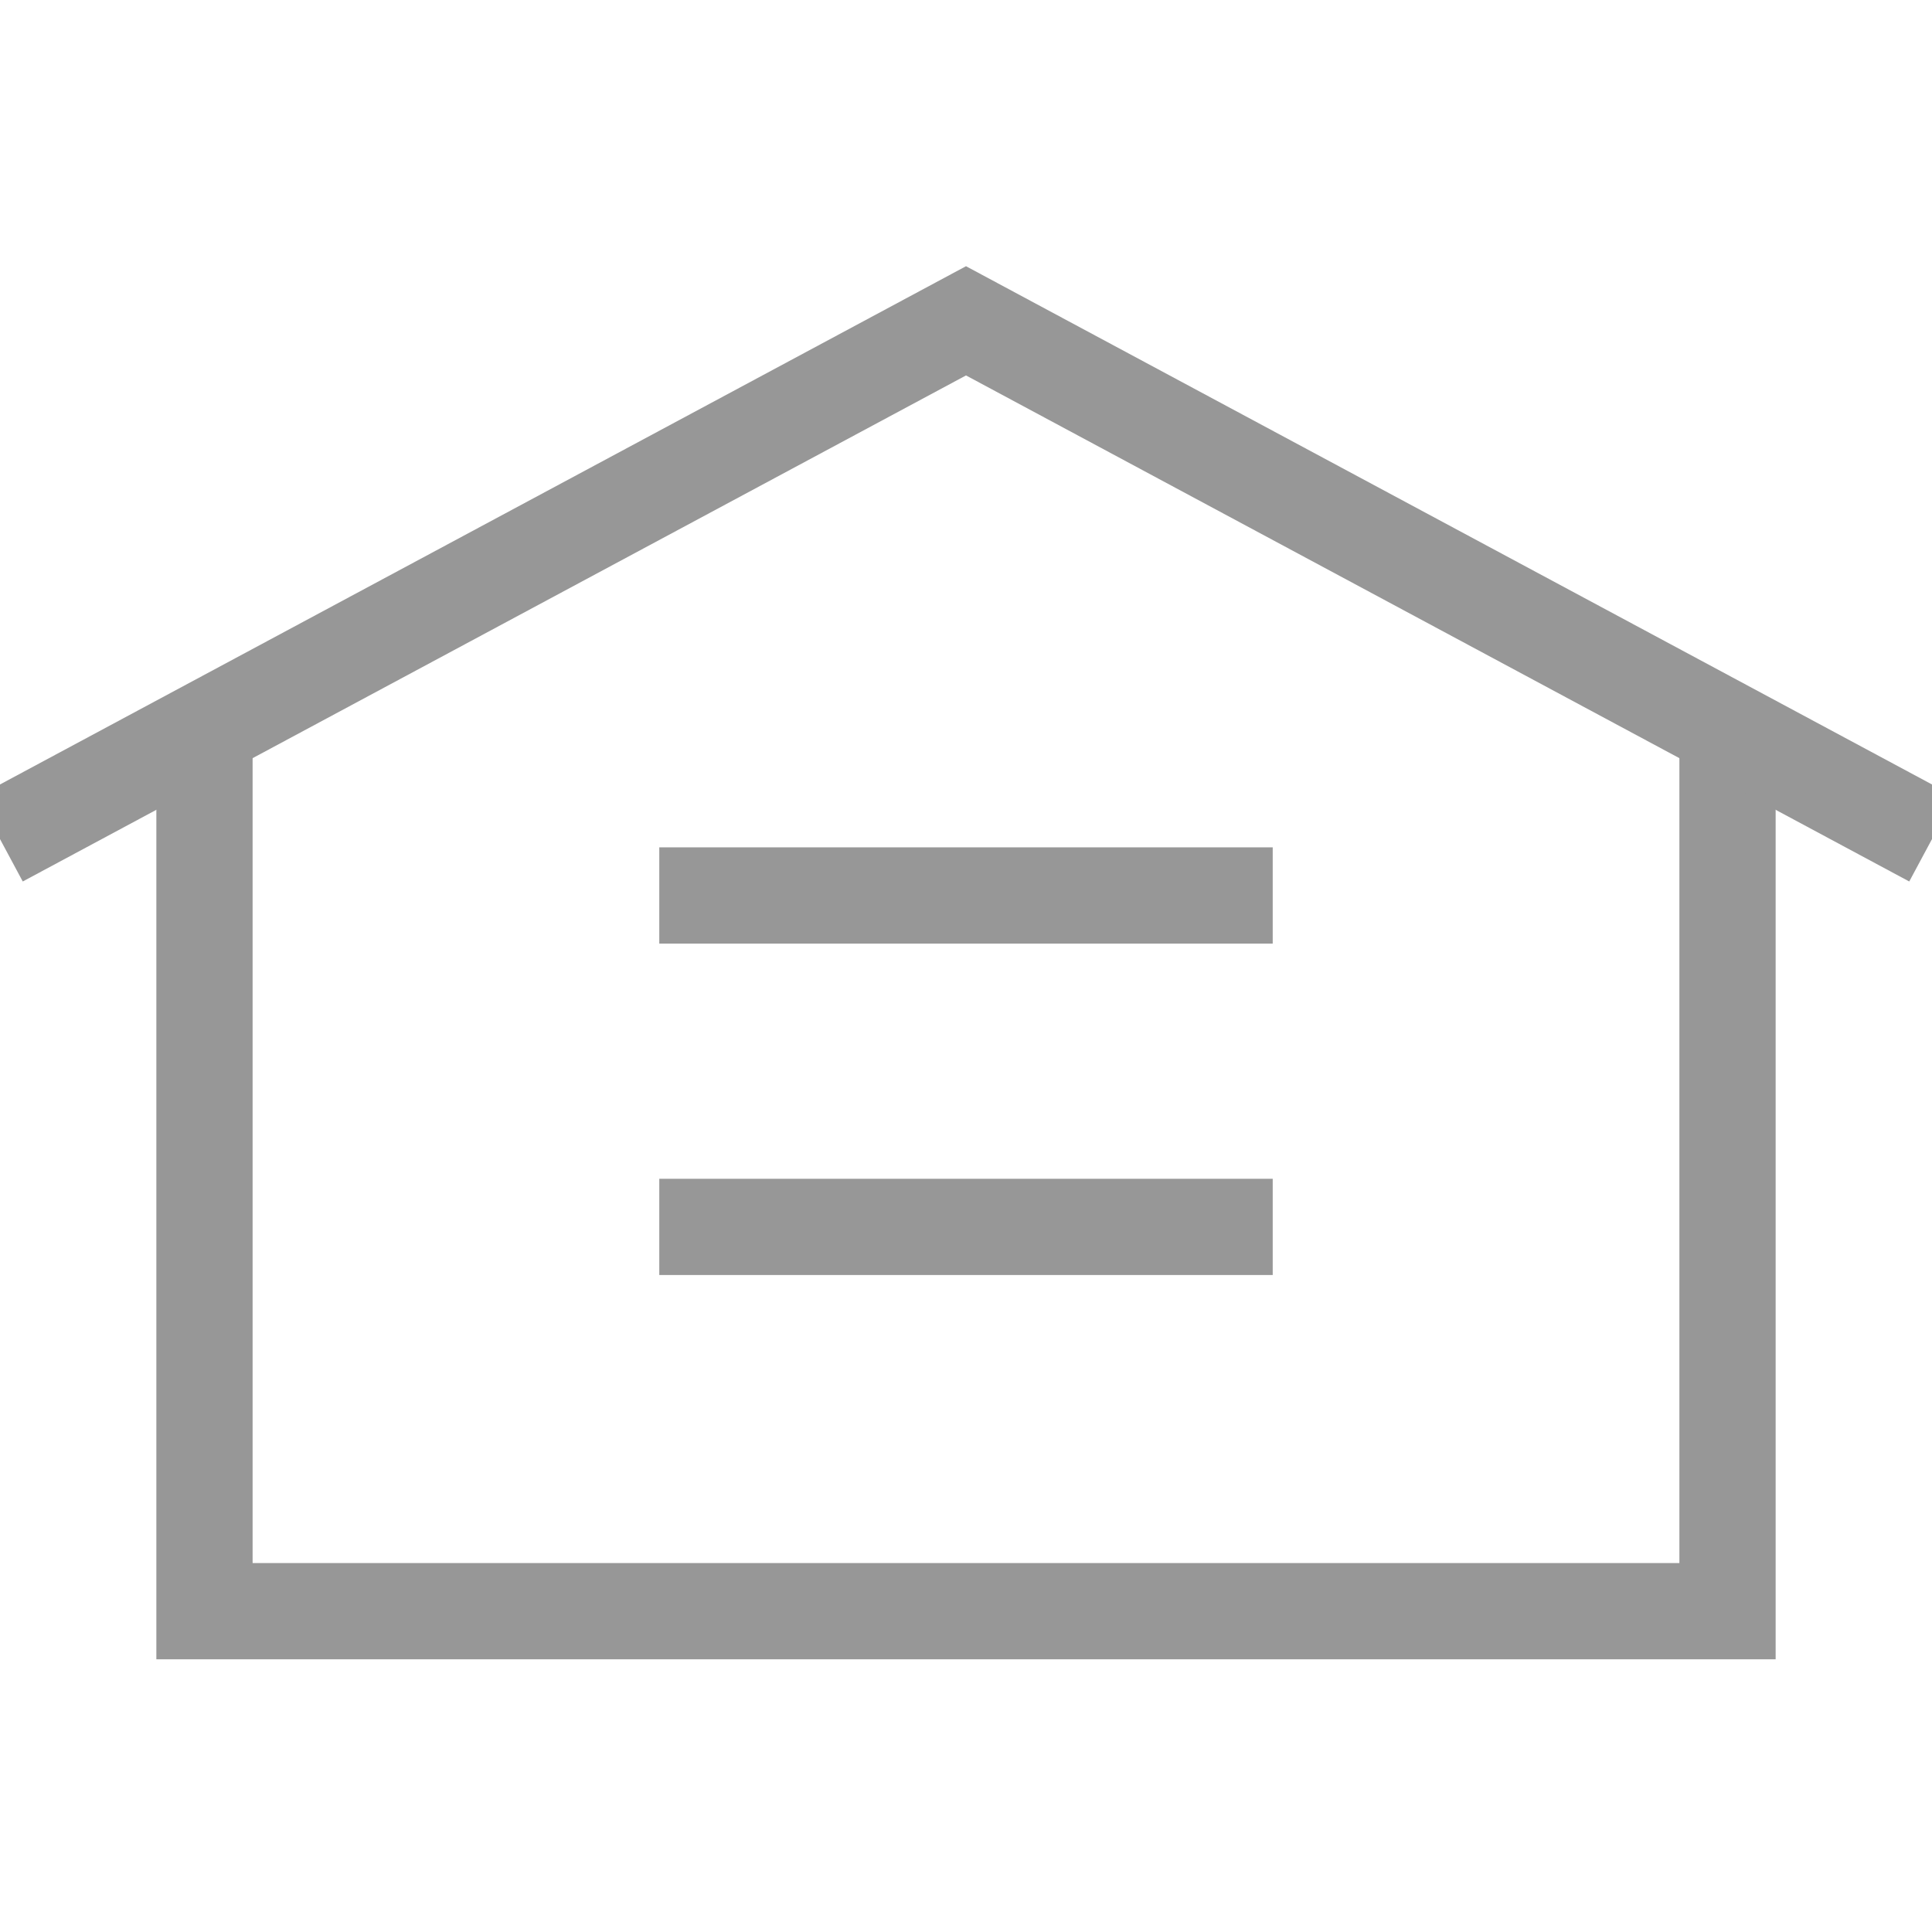
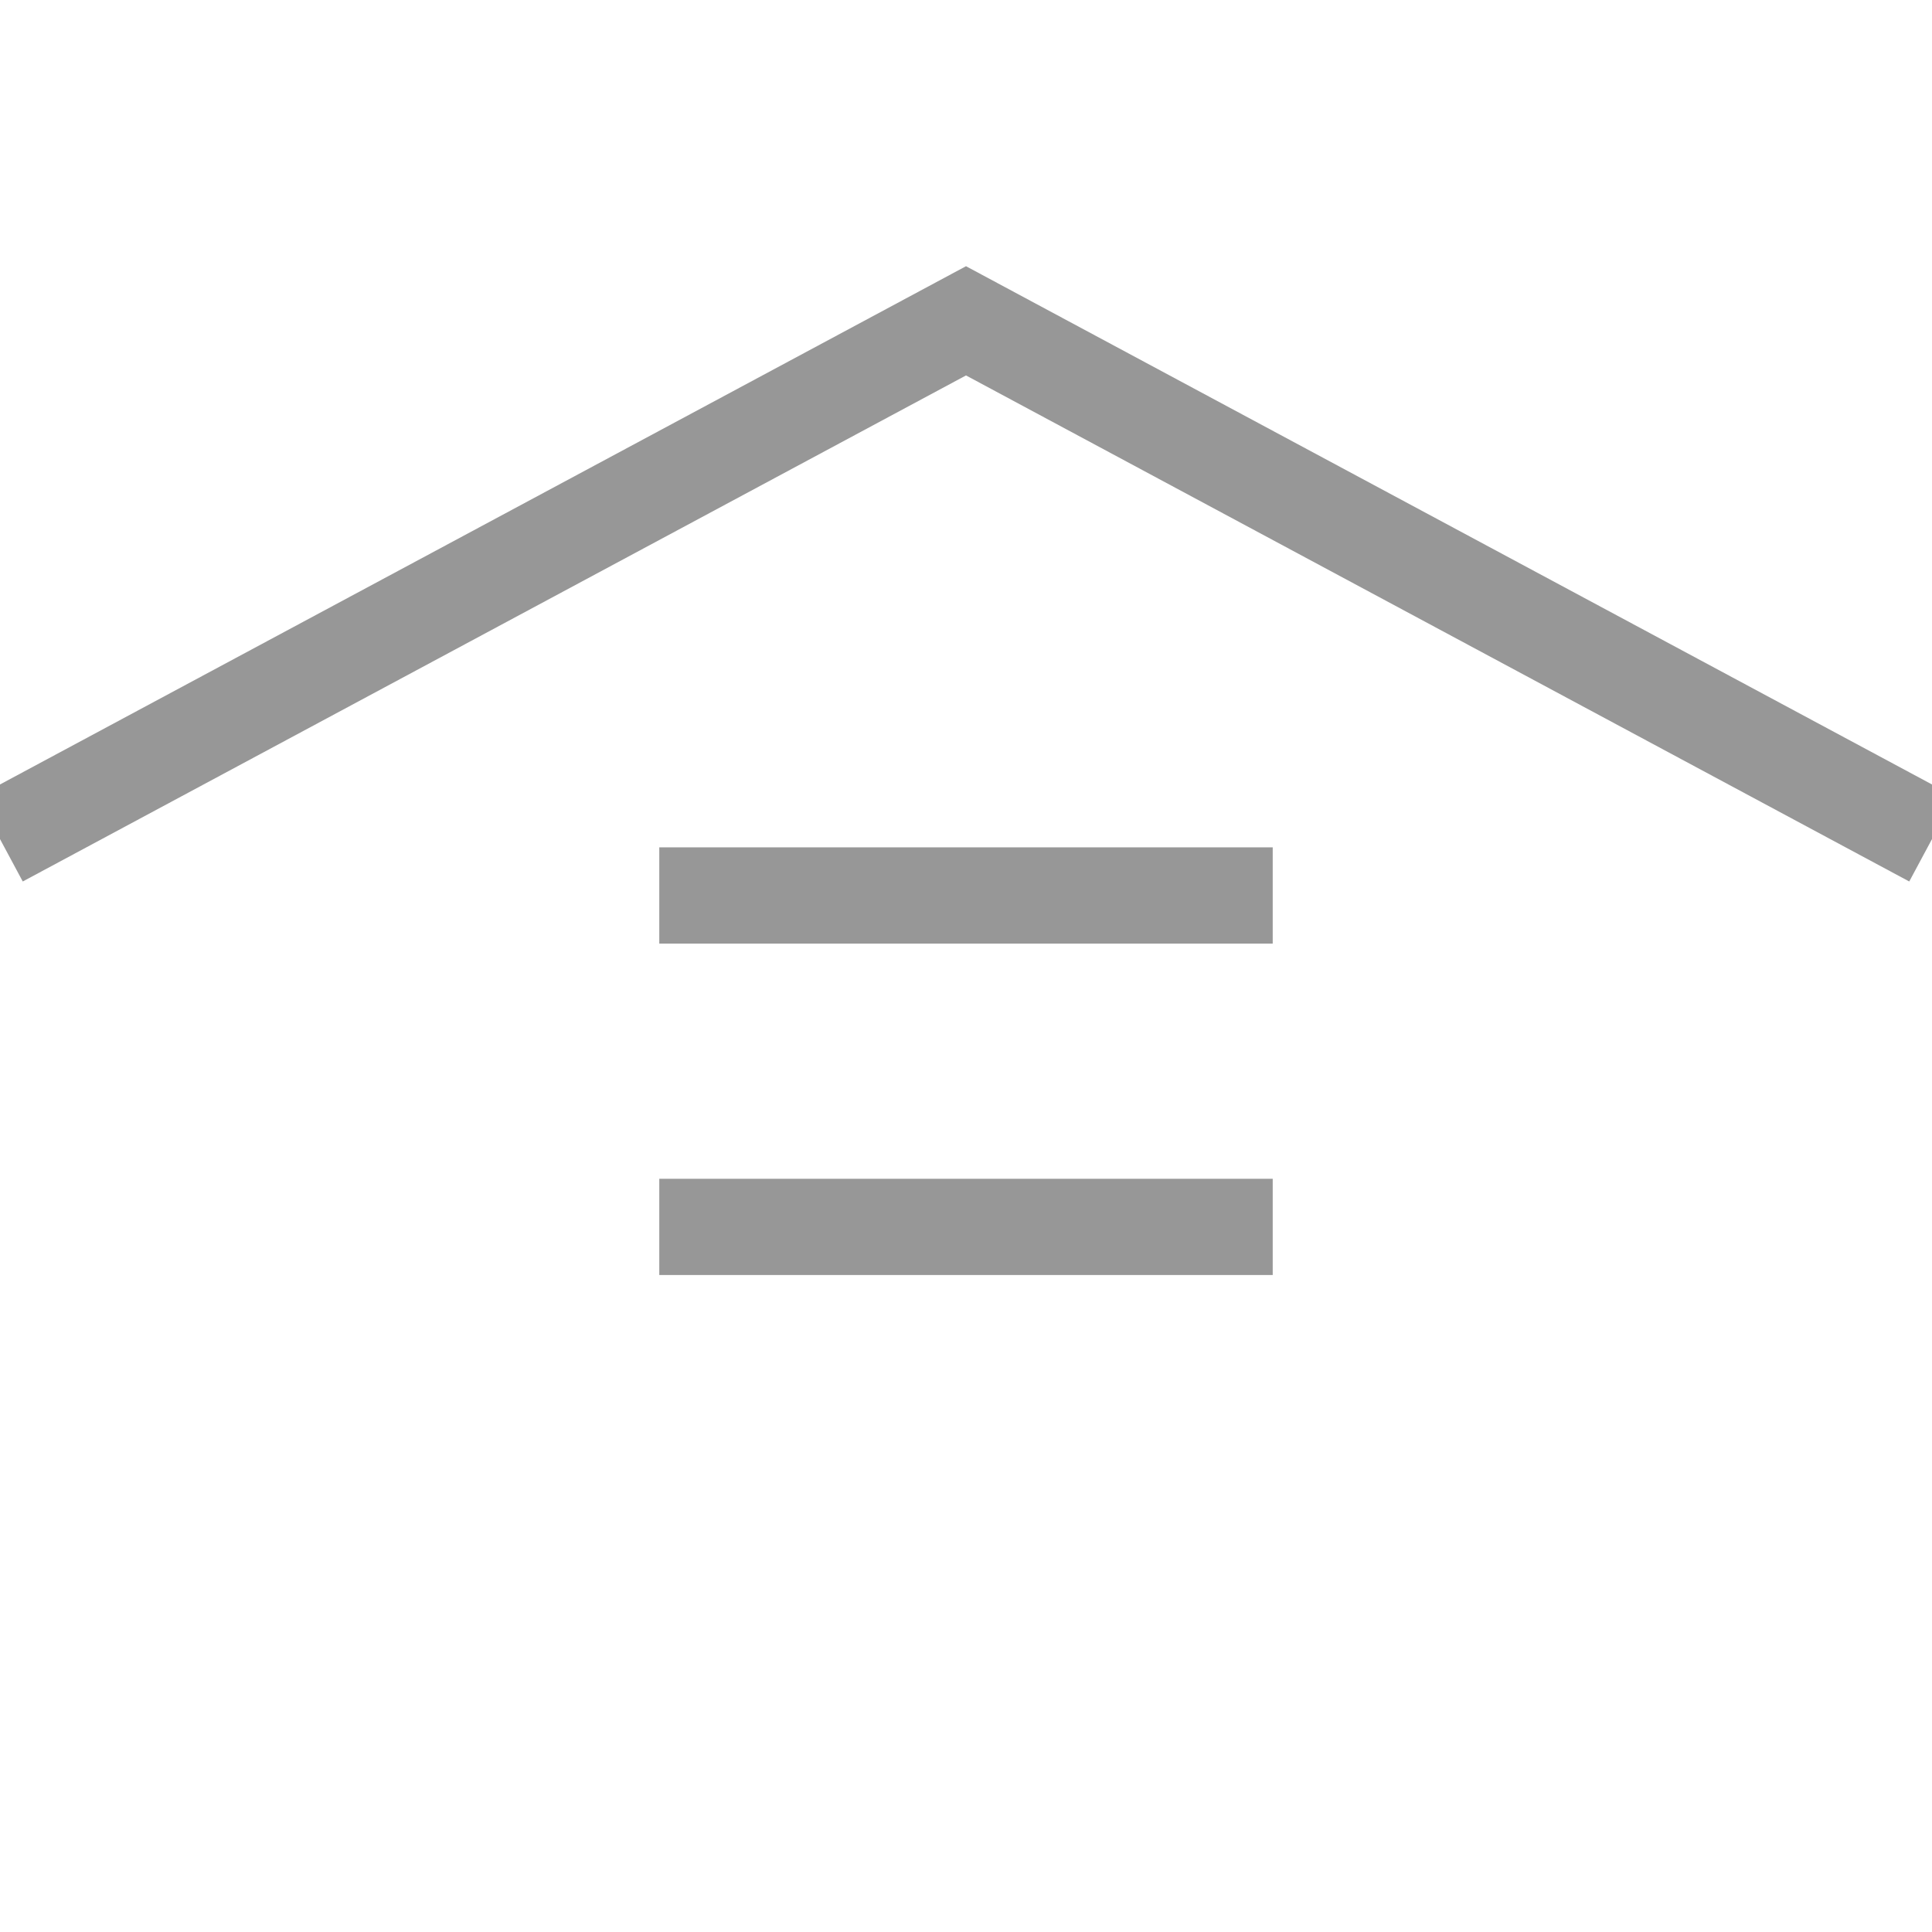
<svg xmlns="http://www.w3.org/2000/svg" width="1024" height="1024" viewBox="0 0 1024 1024">
  <title />
-   <path fill="none" stroke="#979797" stroke-width="51.016" d="M108.38 379.328v474.628h807.241V379.328" />
  <path fill="none" stroke="#979797" stroke-width="51.016" d="M0 444.73l512-274.686 512 274.686m-674.569 29.898H674.57M349.431 650.277H674.57" />
</svg>